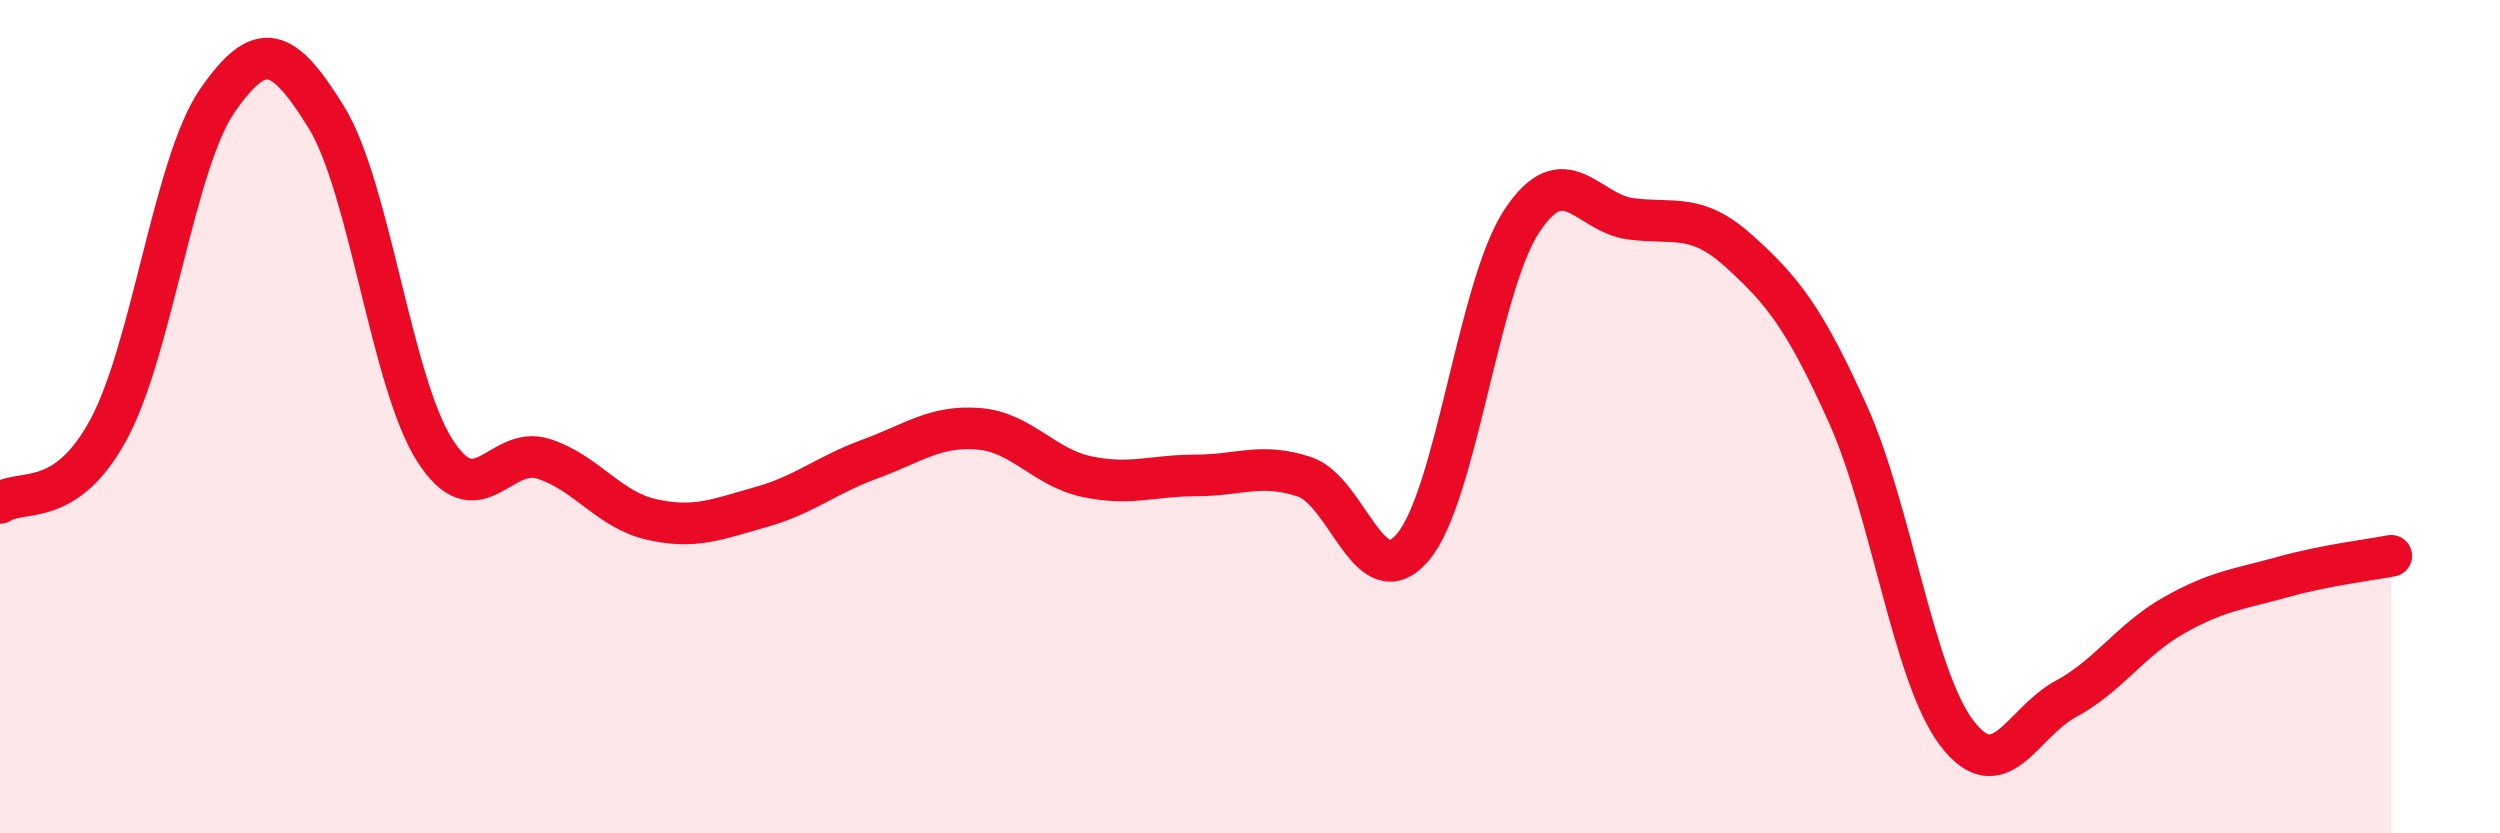
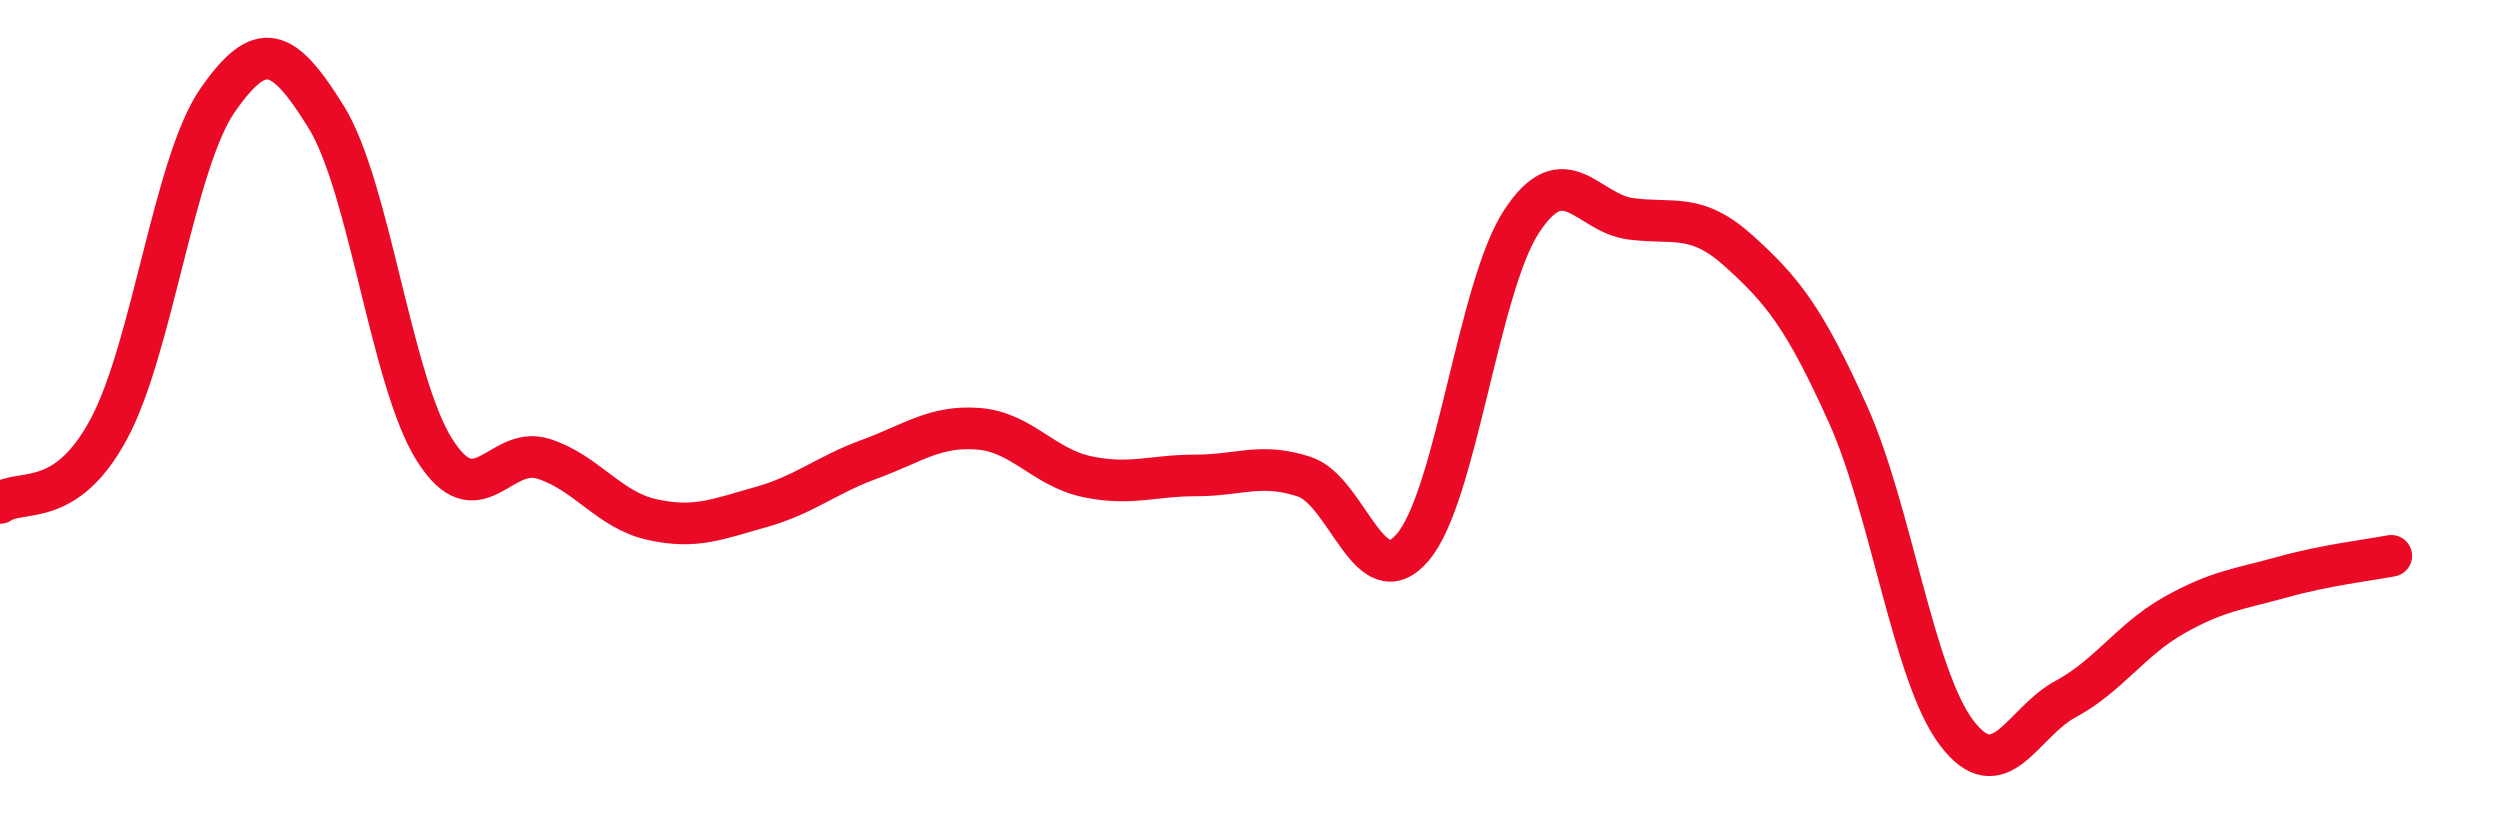
<svg xmlns="http://www.w3.org/2000/svg" width="60" height="20" viewBox="0 0 60 20">
-   <path d="M 0,12.07 C 0.52,11.72 1.57,12.23 2.61,10.3 C 3.65,8.37 4.18,3.91 5.22,2.41 C 6.26,0.91 6.79,1.13 7.83,2.81 C 8.87,4.49 9.39,9.16 10.43,10.8 C 11.47,12.44 12,10.68 13.04,11.01 C 14.08,11.34 14.61,12.24 15.65,12.47 C 16.69,12.7 17.22,12.46 18.26,12.17 C 19.3,11.88 19.83,11.4 20.87,11.02 C 21.91,10.64 22.44,10.21 23.48,10.29 C 24.52,10.37 25.05,11.22 26.09,11.44 C 27.13,11.66 27.66,11.41 28.7,11.41 C 29.74,11.41 30.26,11.1 31.3,11.44 C 32.34,11.78 32.87,14.36 33.91,13.13 C 34.95,11.9 35.48,6.89 36.52,5.31 C 37.56,3.73 38.09,5.11 39.13,5.25 C 40.17,5.39 40.7,5.09 41.74,6.03 C 42.78,6.97 43.31,7.63 44.35,9.94 C 45.39,12.25 45.92,16.22 46.96,17.59 C 48,18.96 48.53,17.34 49.57,16.78 C 50.61,16.22 51.13,15.36 52.17,14.77 C 53.21,14.18 53.74,14.14 54.78,13.85 C 55.82,13.56 56.87,13.44 57.39,13.34L57.39 20L0 20Z" fill="#EB0A25" opacity="0.1" stroke-linecap="round" stroke-linejoin="round" />
  <path d="M 0,12.07 C 0.52,11.72 1.57,12.23 2.61,10.3 C 3.65,8.37 4.18,3.91 5.22,2.41 C 6.26,0.91 6.79,1.13 7.83,2.81 C 8.87,4.49 9.39,9.16 10.43,10.8 C 11.47,12.44 12,10.68 13.04,11.01 C 14.08,11.34 14.61,12.24 15.65,12.47 C 16.69,12.7 17.22,12.46 18.26,12.17 C 19.3,11.88 19.83,11.4 20.87,11.02 C 21.91,10.64 22.44,10.21 23.48,10.29 C 24.52,10.37 25.05,11.22 26.09,11.44 C 27.13,11.66 27.66,11.41 28.7,11.41 C 29.74,11.41 30.26,11.1 31.3,11.44 C 32.34,11.78 32.87,14.36 33.91,13.13 C 34.95,11.9 35.48,6.89 36.52,5.31 C 37.56,3.73 38.09,5.11 39.13,5.25 C 40.17,5.39 40.7,5.09 41.74,6.03 C 42.78,6.97 43.31,7.63 44.35,9.94 C 45.39,12.25 45.92,16.22 46.96,17.59 C 48,18.96 48.53,17.34 49.57,16.78 C 50.61,16.22 51.13,15.36 52.17,14.77 C 53.21,14.18 53.74,14.14 54.78,13.85 C 55.82,13.56 56.87,13.44 57.39,13.34" stroke="#EB0A25" stroke-width="1" fill="none" stroke-linecap="round" stroke-linejoin="round" />
</svg>